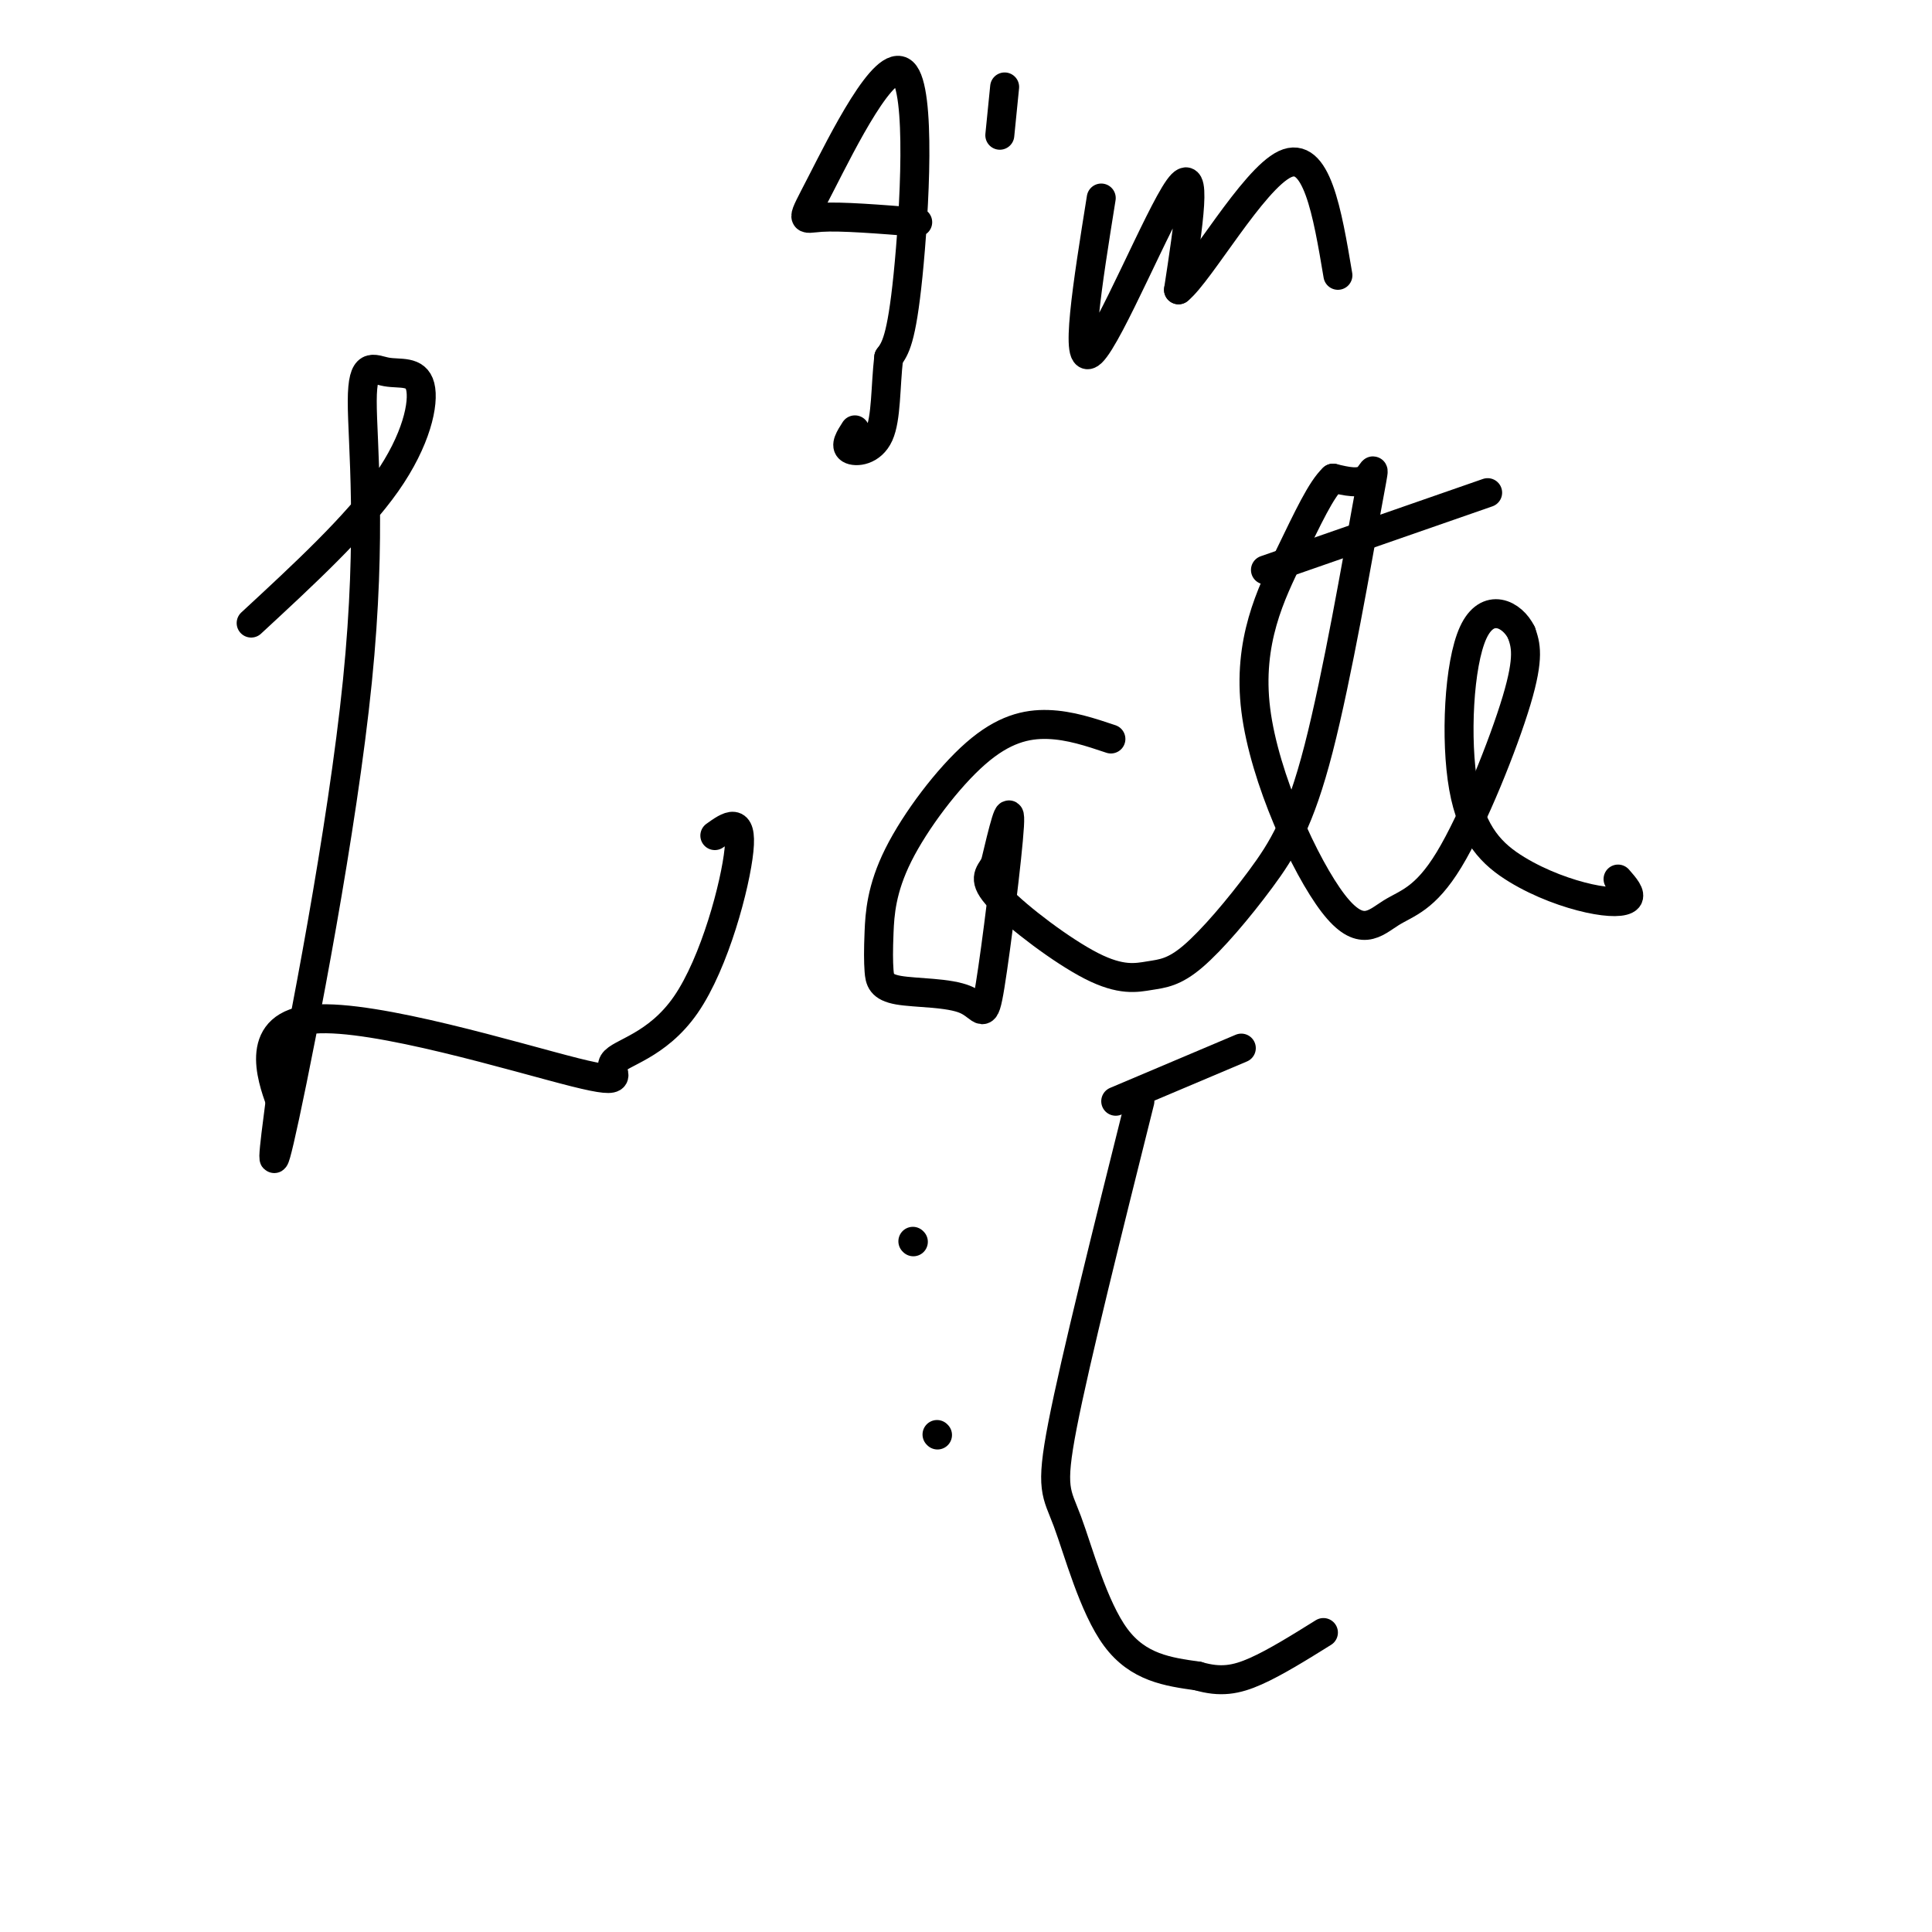
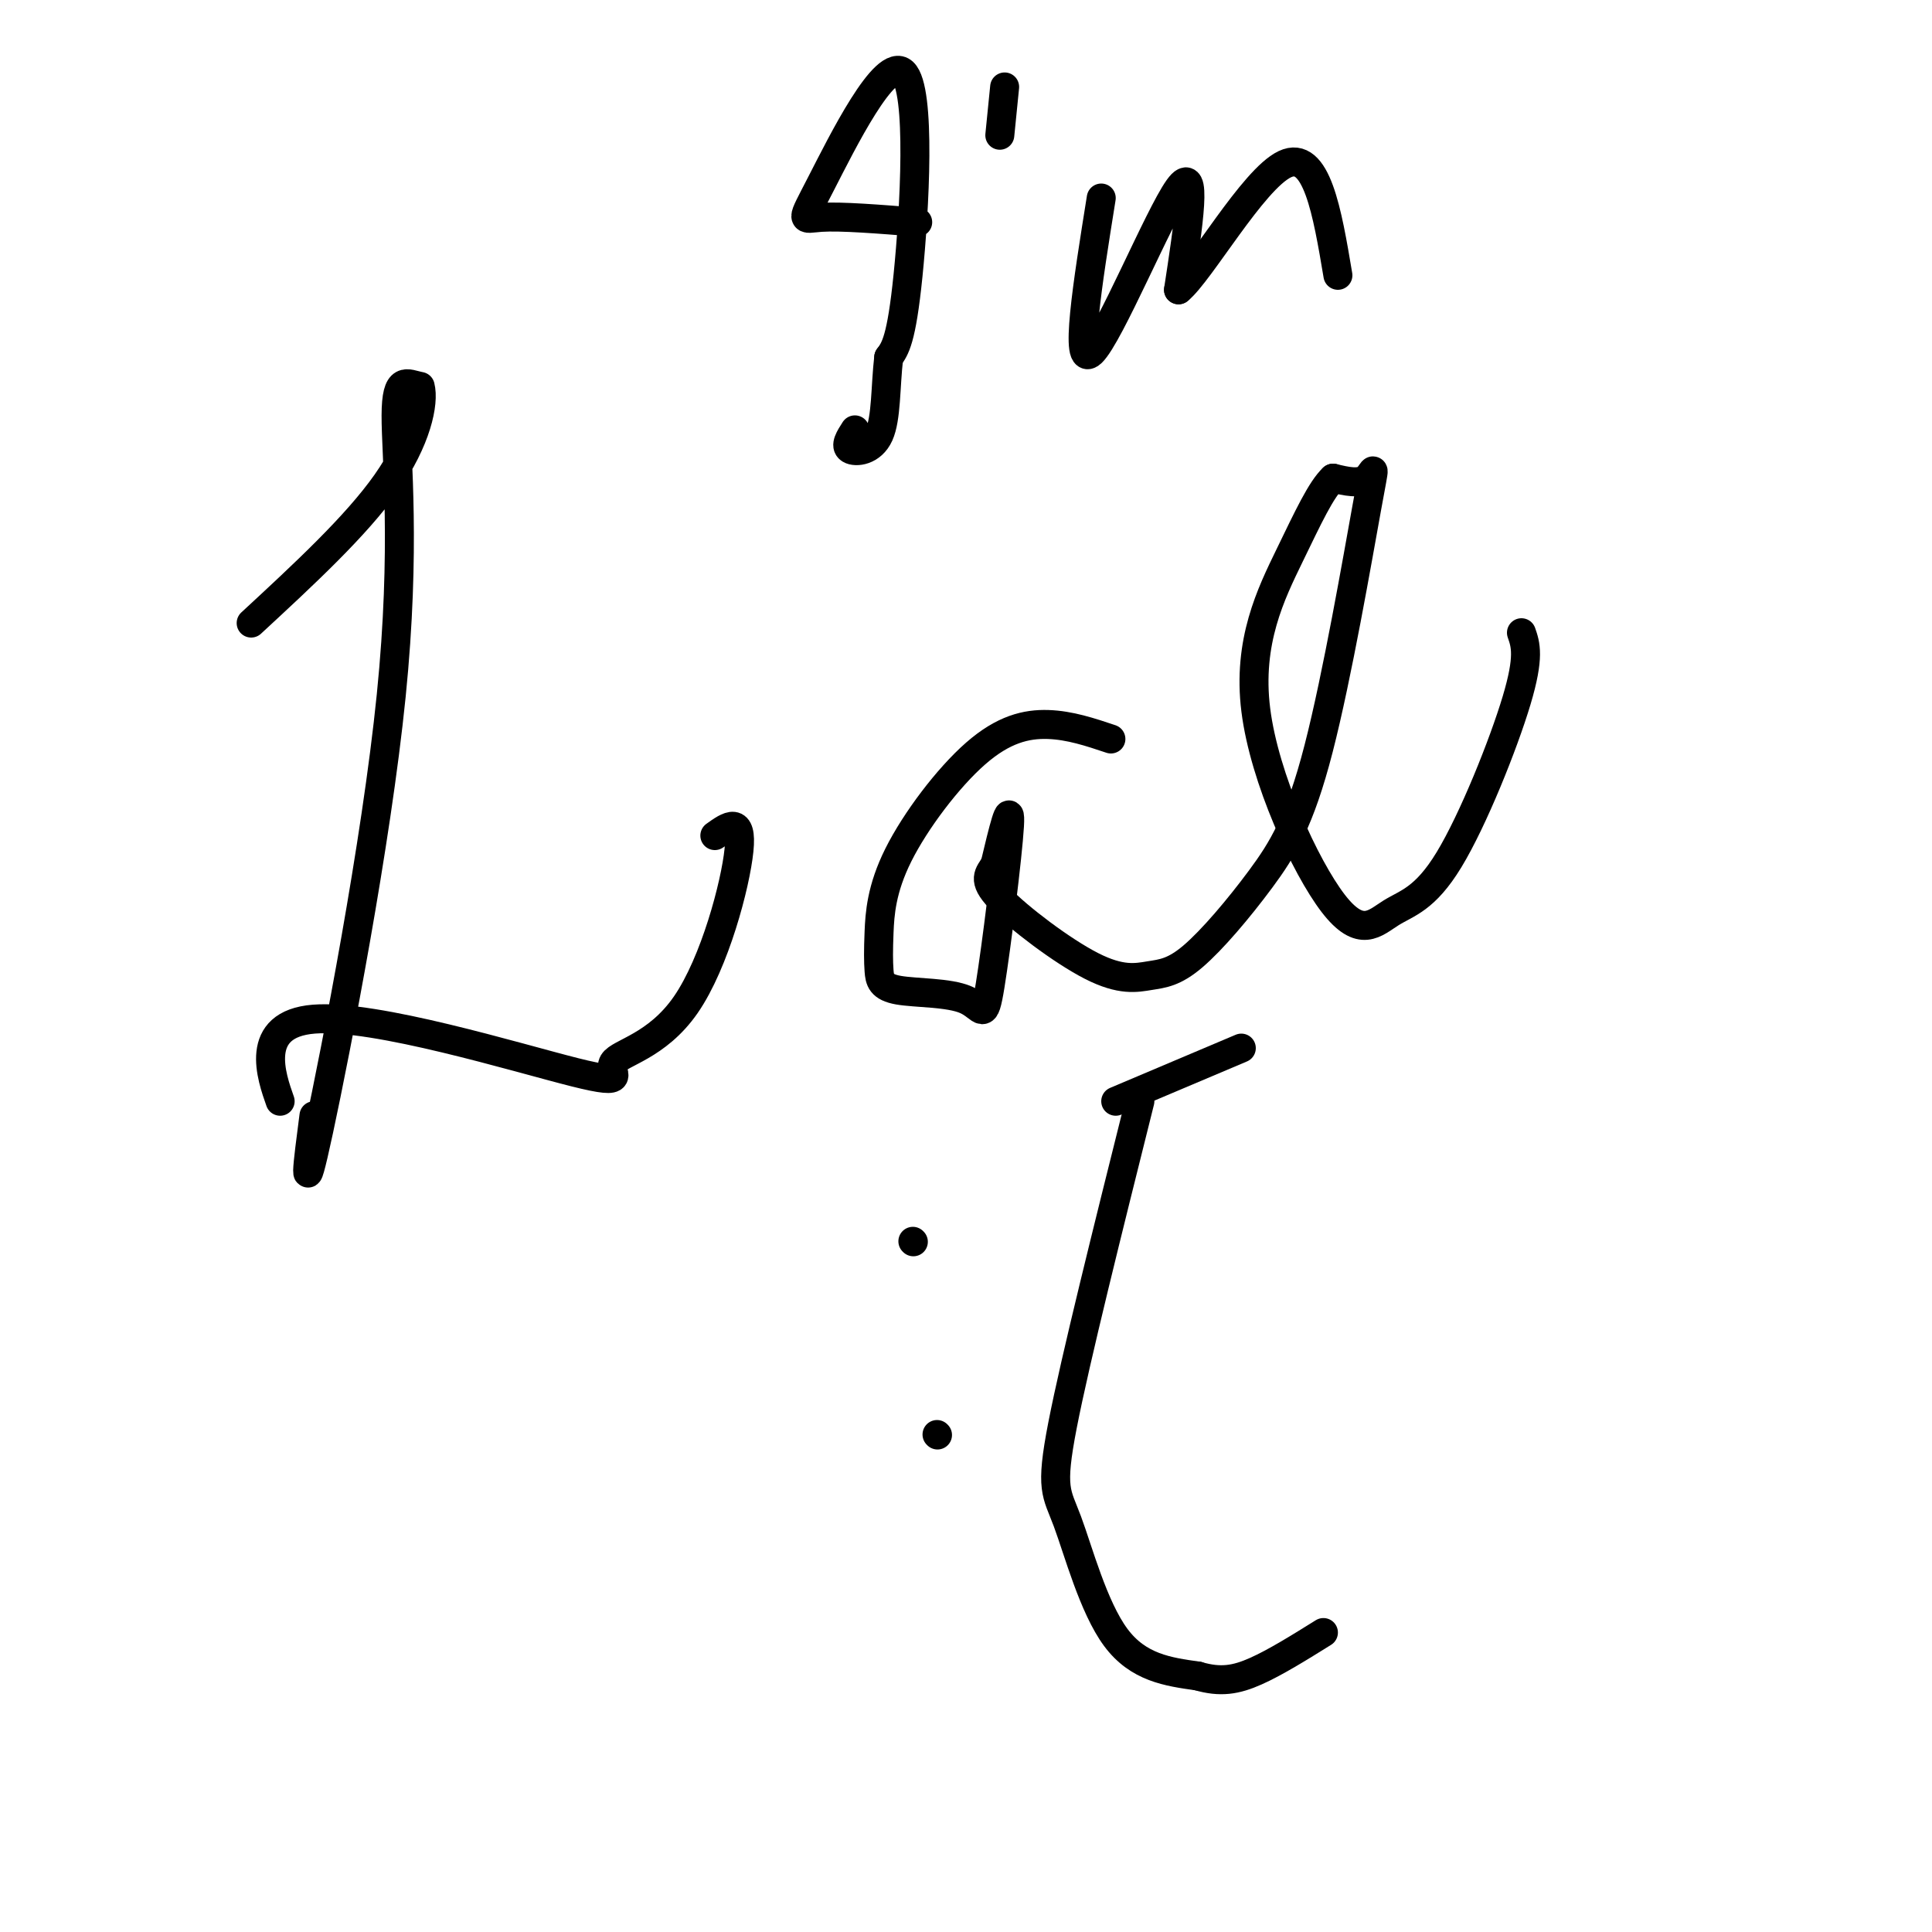
<svg xmlns="http://www.w3.org/2000/svg" viewBox="0 0 400 400" version="1.1">
  <g fill="none" stroke="#000000" stroke-width="6" stroke-linecap="round" stroke-linejoin="round">
-     <path d="M52,129c10.876,-10.057 21.752,-20.115 28,-29c6.248,-8.885 7.868,-16.598 7,-20c-0.868,-3.402 -4.224,-2.492 -7,-3c-2.776,-0.508 -4.971,-2.435 -5,6c-0.029,8.435 2.108,27.233 -1,58c-3.108,30.767 -11.459,73.505 -15,90c-3.541,16.495 -2.270,6.748 -1,-3" />
+     <path d="M52,129c10.876,-10.057 21.752,-20.115 28,-29c6.248,-8.885 7.868,-16.598 7,-20c-2.776,-0.508 -4.971,-2.435 -5,6c-0.029,8.435 2.108,27.233 -1,58c-3.108,30.767 -11.459,73.505 -15,90c-3.541,16.495 -2.270,6.748 -1,-3" />
    <path d="M58,228c-1.768,-4.998 -5.688,-15.994 7,-17c12.688,-1.006 41.983,7.979 54,11c12.017,3.021 6.757,0.078 8,-2c1.243,-2.078 8.988,-3.290 15,-12c6.012,-8.710 10.289,-24.917 11,-32c0.711,-7.083 -2.145,-5.041 -5,-3" />
    <path d="M230,153c-4.249,-1.425 -8.498,-2.850 -13,-3c-4.502,-0.150 -9.257,0.976 -15,6c-5.743,5.024 -12.474,13.946 -16,21c-3.526,7.054 -3.846,12.239 -4,16c-0.154,3.761 -0.144,6.099 0,8c0.144,1.901 0.420,3.366 4,4c3.580,0.634 10.465,0.438 14,2c3.535,1.562 3.721,4.882 5,-3c1.279,-7.882 3.651,-26.966 4,-33c0.349,-6.034 -1.326,0.983 -3,8" />
    <path d="M206,179c-1.221,2.009 -2.775,3.032 1,7c3.775,3.968 12.878,10.882 19,14c6.122,3.118 9.263,2.441 12,2c2.737,-0.441 5.071,-0.646 9,-4c3.929,-3.354 9.453,-9.857 14,-16c4.547,-6.143 8.116,-11.925 12,-27c3.884,-15.075 8.084,-39.443 10,-50c1.916,-10.557 1.547,-7.302 0,-6c-1.547,1.302 -4.274,0.651 -7,0" />
    <path d="M276,99c-2.479,2.320 -5.176,8.120 -9,16c-3.824,7.880 -8.774,17.839 -7,32c1.774,14.161 10.274,32.524 16,40c5.726,7.476 8.679,4.066 12,2c3.321,-2.066 7.009,-2.787 12,-11c4.991,-8.213 11.283,-23.918 14,-33c2.717,-9.082 1.858,-11.541 1,-14" />
-     <path d="M315,131c-1.866,-3.857 -7.030,-6.498 -10,0c-2.970,6.498 -3.746,22.136 -2,32c1.746,9.864 6.014,13.953 11,17c4.986,3.047 10.688,5.051 15,6c4.312,0.949 7.232,0.843 8,0c0.768,-0.843 -0.616,-2.421 -2,-4" />
-     <path d="M262,118c0.000,0.000 46.000,-16.000 46,-16" />
    <path d="M190,46c-7.952,-0.635 -15.904,-1.270 -20,-1c-4.096,0.270 -4.335,1.443 0,-7c4.335,-8.443 13.244,-26.504 17,-23c3.756,3.504 2.359,28.573 1,42c-1.359,13.427 -2.679,15.214 -4,17" />
    <path d="M184,74c-0.702,6.024 -0.458,12.583 -2,16c-1.542,3.417 -4.869,3.690 -6,3c-1.131,-0.690 -0.065,-2.345 1,-4" />
    <path d="M208,18c0.000,0.000 -1.000,10.000 -1,10" />
    <path d="M228,41c-2.844,17.756 -5.689,35.511 -2,32c3.689,-3.511 13.911,-28.289 18,-34c4.089,-5.711 2.044,7.644 0,21" />
    <path d="M244,60c4.400,-3.533 15.400,-22.867 22,-26c6.600,-3.133 8.800,9.933 11,23" />
    <path d="M189,257c0.000,0.000 0.100,0.100 0.1,0.1" />
    <path d="M194,297c0.000,0.000 0.100,0.100 0.1,0.1" />
    <path d="M236,228c-6.679,26.720 -13.357,53.440 -16,67c-2.643,13.560 -1.250,13.958 1,20c2.250,6.042 5.357,17.726 10,24c4.643,6.274 10.821,7.137 17,8" />
    <path d="M248,347c4.689,1.378 7.911,0.822 12,-1c4.089,-1.822 9.044,-4.911 14,-8" />
    <path d="M231,228c0.000,0.000 26.000,-11.000 26,-11" />
  </g>
</svg>